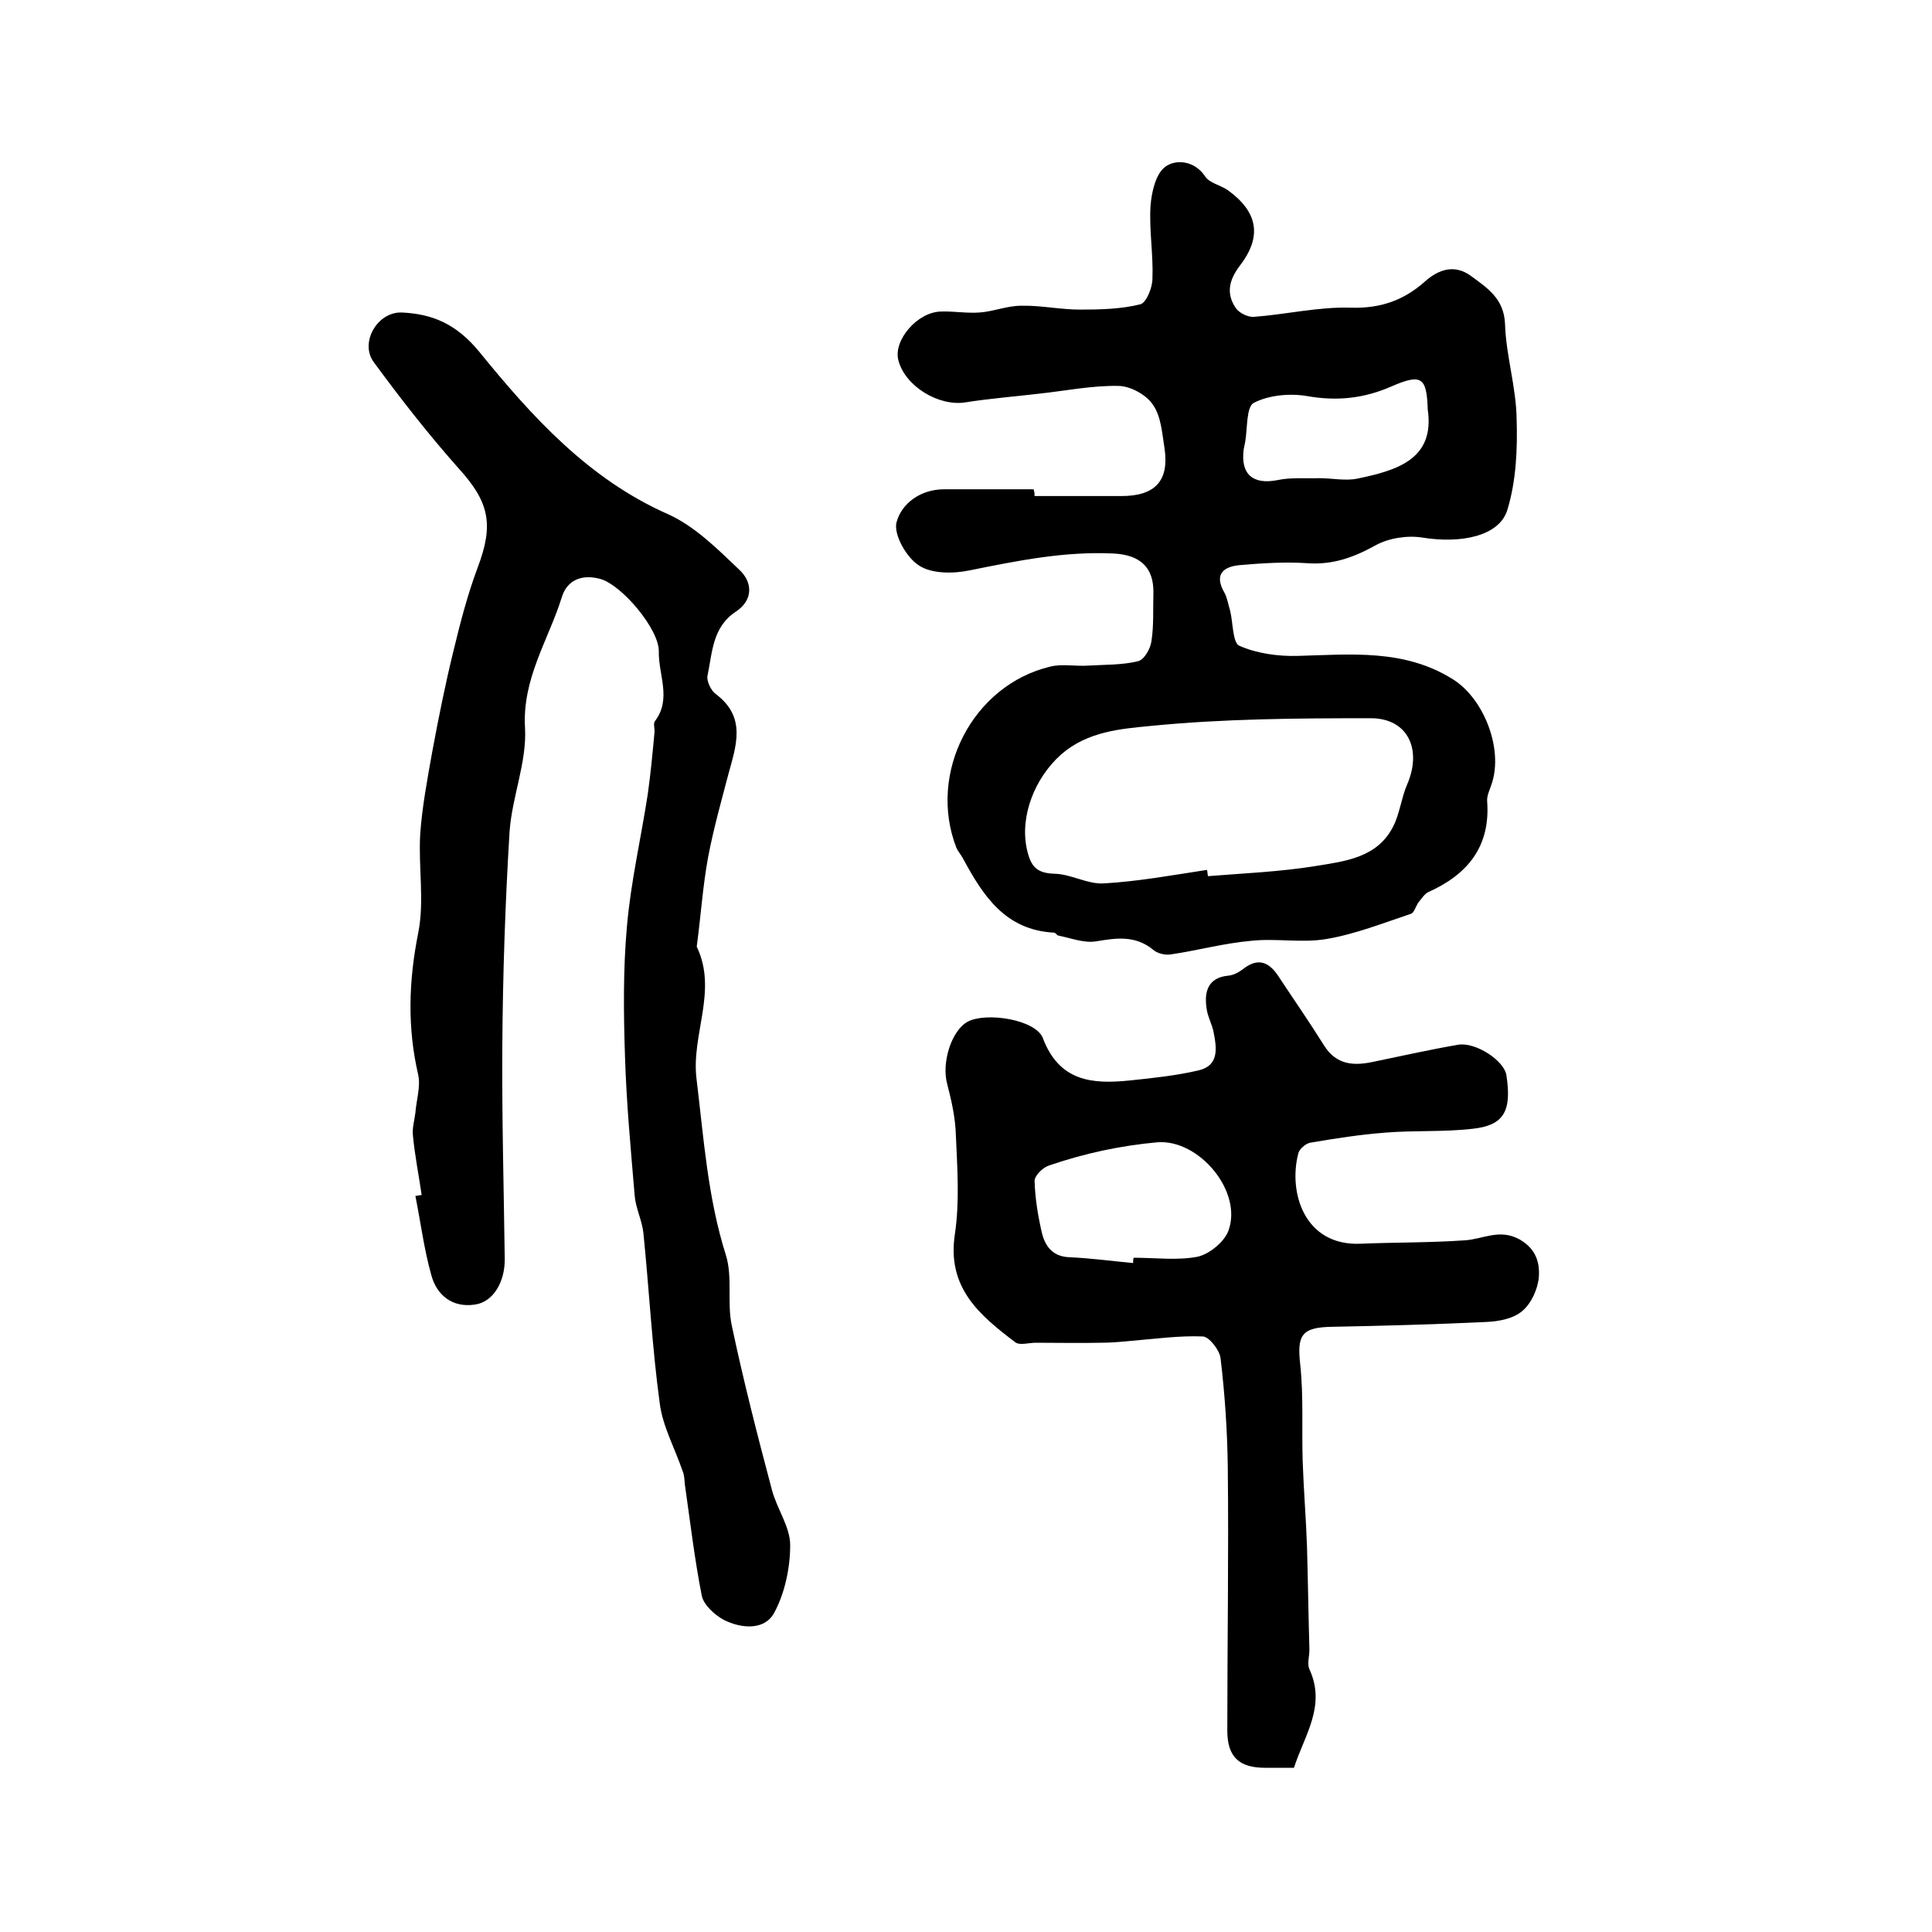
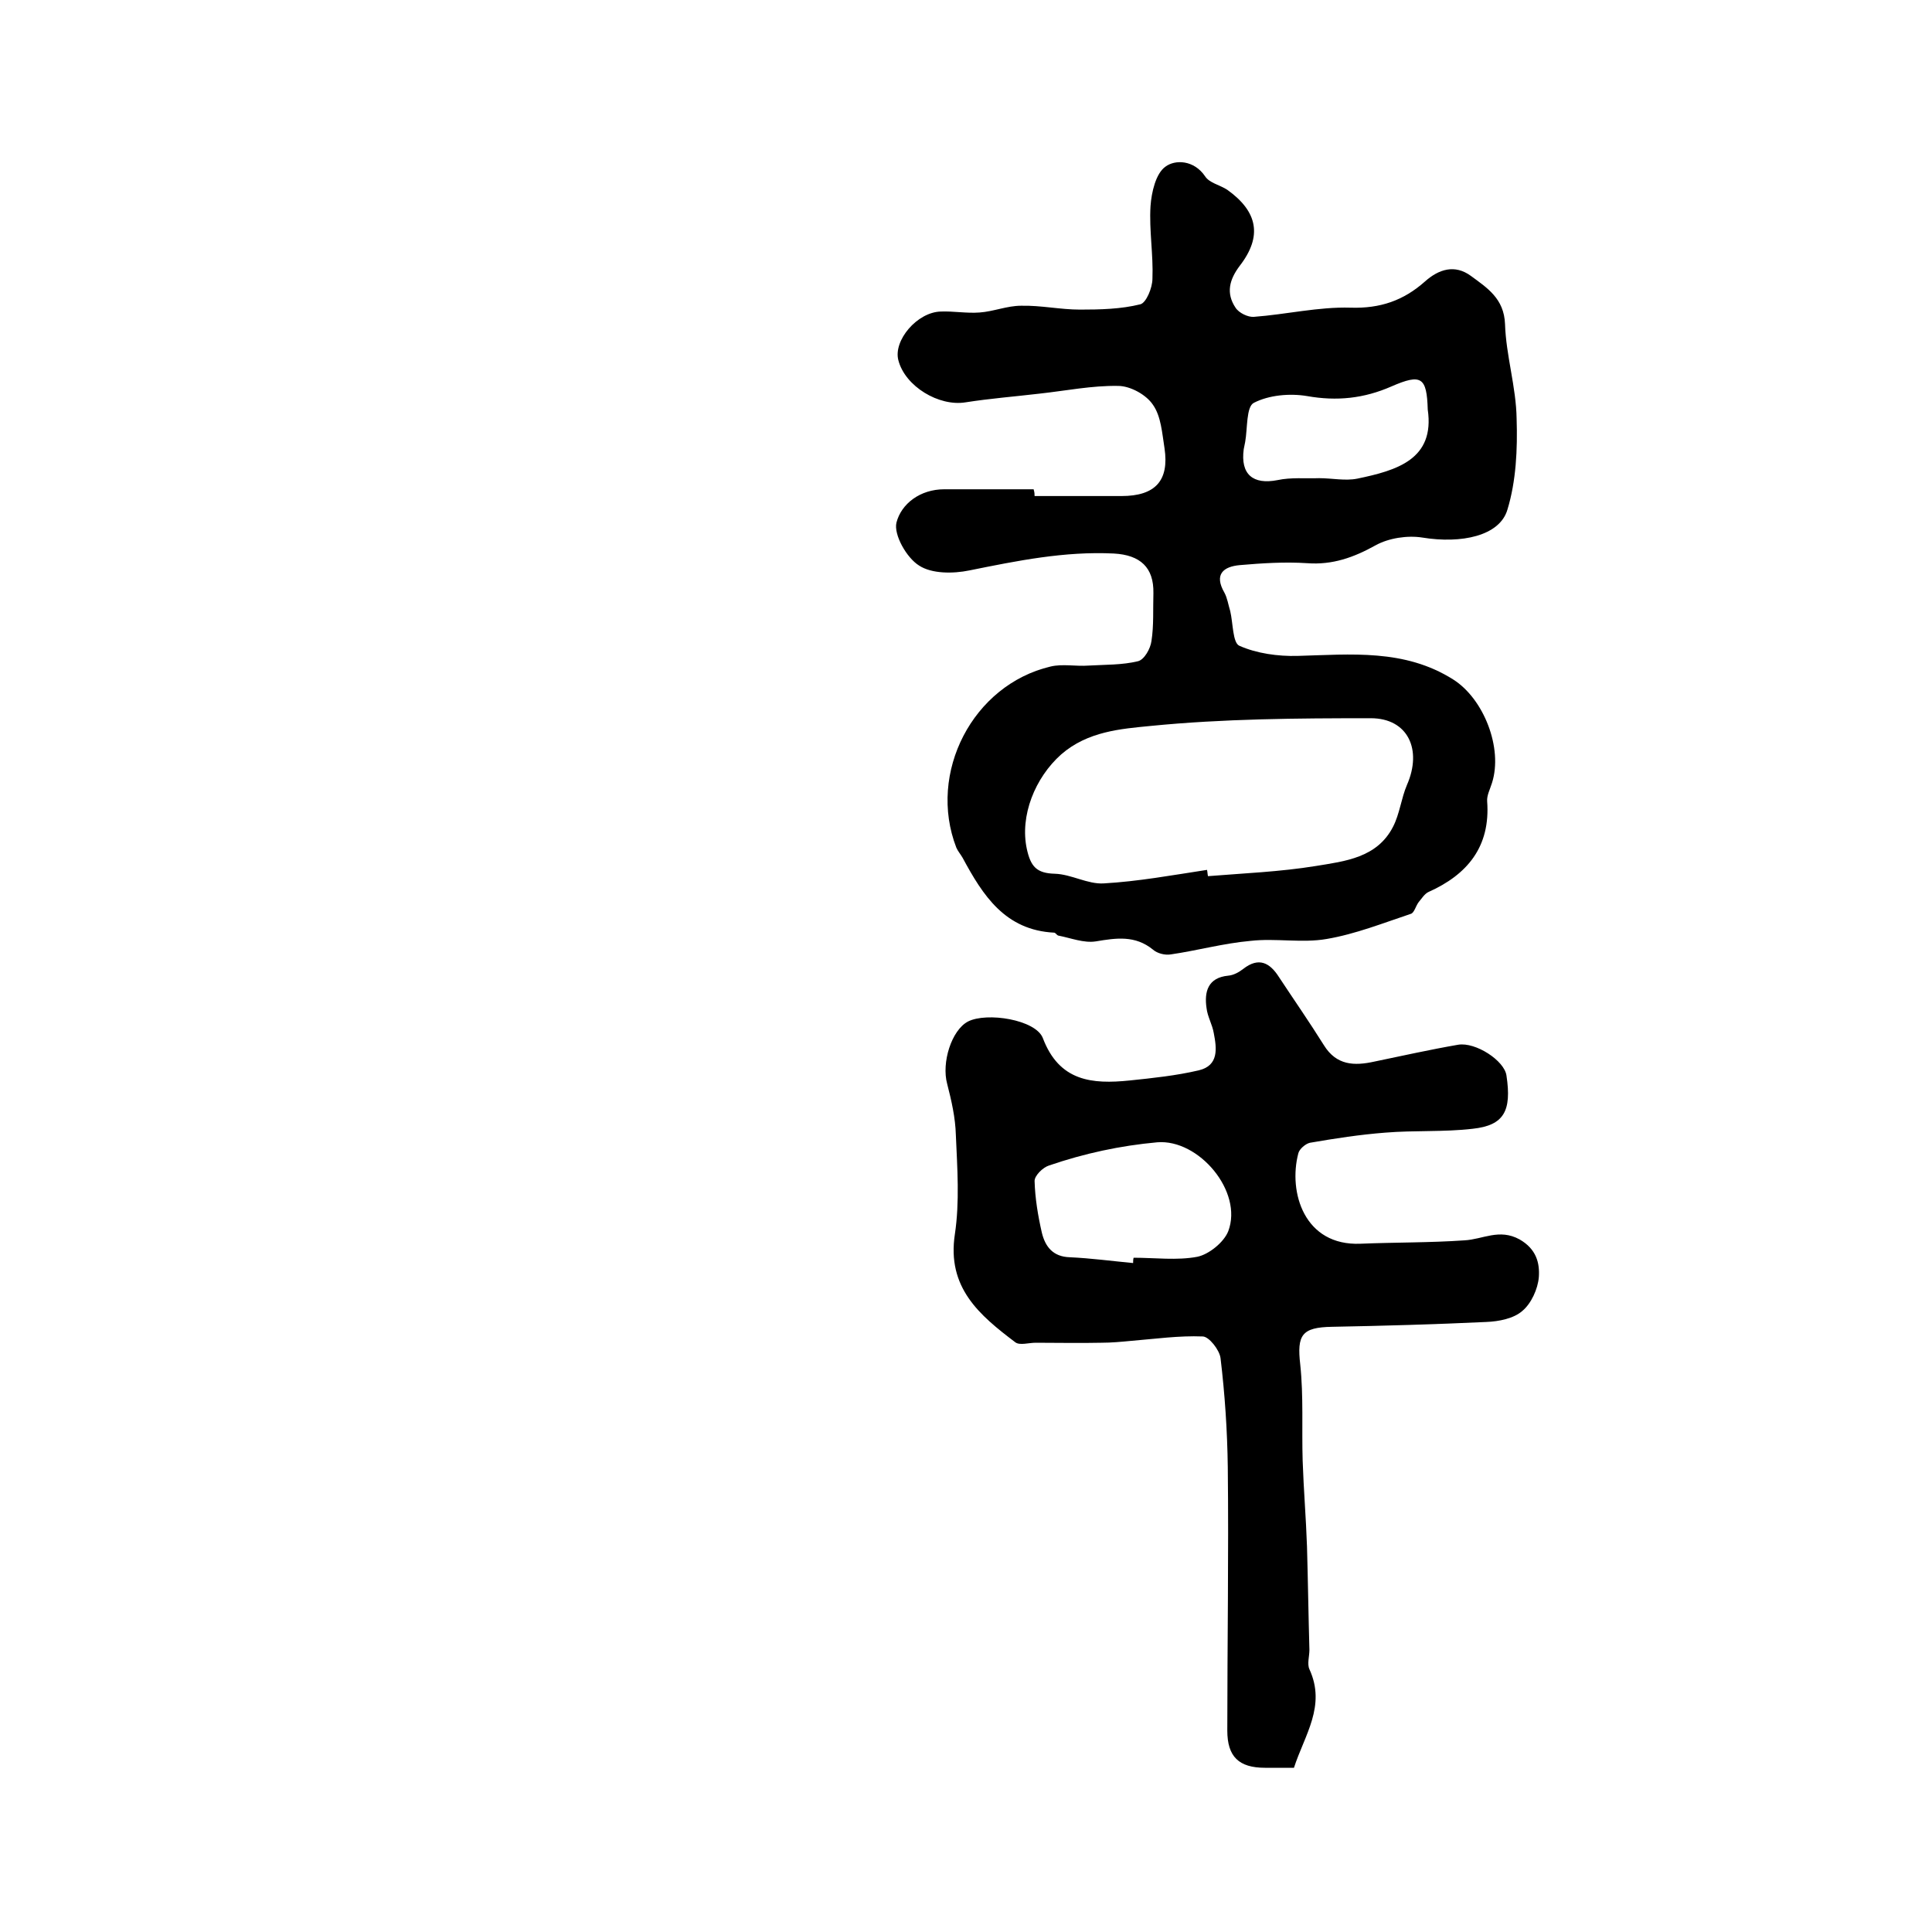
<svg xmlns="http://www.w3.org/2000/svg" version="1.1" id="图层_1" x="0px" y="0px" viewBox="0 0 400 400" style="enable-background:new 0 0 400 400;" xml:space="preserve">
  <style type="text/css">
	.st0{fill:#FFFFFF;}
</style>
  <g>
    <path d="M214.2,102.7c6,0,12,0,18,0c7,0,9.9-3.2,8.9-9.9c-0.5-3.1-0.7-6.6-2.4-9c-1.4-2.1-4.7-3.9-7.2-3.9   c-5.4-0.1-10.8,1-16.3,1.6c-5.1,0.6-10.2,1-15.3,1.8c-5.5,0.9-12.5-3.3-13.9-8.7c-1.1-4.1,3.9-10,8.8-10.1c2.7-0.1,5.3,0.4,8,0.2   c2.9-0.2,5.7-1.4,8.6-1.4c4.1-0.1,8.1,0.8,12.2,0.8c4.2,0,8.5-0.1,12.5-1.1c1.2-0.3,2.5-3.4,2.5-5.3c0.2-5-0.7-10-0.4-15   c0.2-2.9,1.1-6.8,3.1-8.2c2-1.5,5.9-1.4,8.2,2c0.9,1.4,3.1,1.8,4.6,2.8c6.3,4.5,7.3,9.6,2.6,15.7c-2.2,2.9-2.9,5.7-0.9,8.7   c0.7,1.1,2.6,2,3.8,1.9c6.7-0.5,13.4-2.1,20-1.9c6.2,0.2,11-1.5,15.4-5.4c2.9-2.6,6.2-3.6,9.5-1.2c3.4,2.5,6.9,4.7,7.1,10   c0.2,6.5,2.3,13,2.4,19.6c0.2,6.3-0.1,12.9-1.9,18.8c-1.6,5.5-9.6,7.1-17.6,5.8c-3.1-0.5-7,0.1-9.7,1.6c-4.5,2.5-8.9,4.1-14.2,3.7   c-4.6-0.3-9.3,0-13.9,0.4c-3.4,0.3-5.4,1.9-3.2,5.7c0.6,1.1,0.8,2.5,1.2,3.8c0.6,2.5,0.5,6.6,1.9,7.2c3.6,1.6,8,2.2,12,2.1   c11.1-0.3,22.2-1.5,32.3,4.9c6.3,4,10.3,14.2,8,21.4c-0.4,1.3-1.1,2.6-1,3.8c0.7,9.4-4.1,15.2-12.2,18.8c-0.8,0.4-1.4,1.4-2,2.1   c-0.6,0.8-0.9,2.2-1.6,2.4c-5.7,1.9-11.5,4.2-17.4,5.2c-5.1,0.9-10.6-0.2-15.8,0.4c-5.6,0.5-11,2-16.5,2.8c-1.2,0.2-2.8-0.2-3.7-1   c-3.7-3-7.6-2.4-11.8-1.7c-2.5,0.4-5.2-0.7-7.8-1.2c-0.3-0.1-0.5-0.5-0.8-0.6c-10.2-0.5-14.8-7.7-19-15.5c-0.4-0.7-1-1.4-1.3-2.1   c-6-15.5,3.4-33.7,19.5-37.5c2.5-0.6,5.2,0,7.9-0.2c3.4-0.2,6.9-0.1,10.2-0.9c1.3-0.3,2.6-2.6,2.8-4.2c0.5-3.2,0.3-6.6,0.4-9.9   c0.1-5.3-2.7-7.9-8.2-8.2c-10.2-0.5-20,1.5-29.9,3.5c-3.4,0.7-7.8,0.7-10.4-1c-2.6-1.6-5.3-6.4-4.7-8.9c1-3.9,4.9-6.9,9.9-6.9   c6.2,0,12.3,0,18.5,0C214.2,102,214.2,102.3,214.2,102.7z M249.9,180.1c0.1,0.4,0.1,0.9,0.2,1.3c7.4-0.6,14.9-0.9,22.3-2.1   c6.1-1,12.7-1.7,16-8.1c1.4-2.7,1.7-5.9,2.9-8.7c3.2-7.3,0.2-13.8-7.5-13.8c-15.2,0-30.5,0.1-45.6,1.6c-6.1,0.6-13,1.1-18.5,5.9   c-5.4,4.8-8.6,12.7-7.1,19.6c0.8,3.6,2,5,5.8,5.1c3.4,0.1,6.8,2.2,10.1,2C235.6,182.5,242.7,181.2,249.9,180.1z M295.6,84.8   c-0.2-6.7-1.3-7.5-7.5-4.8c-5.7,2.5-11.3,3.1-17.5,2c-3.6-0.6-7.9-0.2-11,1.4c-1.6,0.8-1.3,5.3-1.8,8.1c-0.1,0.5-0.2,1-0.3,1.5   c-0.7,5.2,1.9,7.4,7,6.4c2.8-0.6,5.8-0.3,8.6-0.4c2.7,0,5.4,0.6,7.9,0.1C289.2,97.4,297.1,95.1,295.6,84.8z" />
-     <path d="M87.3,247.4c-0.6-4.1-1.4-8.1-1.8-12.2c-0.2-1.6,0.3-3.2,0.5-4.8c0.2-2.6,1.1-5.4,0.6-7.8c-2.3-9.9-2-19.5,0-29.5   c1.3-6.6,0-13.6,0.4-20.4c0.4-5.7,1.5-11.5,2.5-17.1c1.3-7,2.7-14,4.4-20.9c1.4-5.8,2.9-11.6,5-17.2c3.4-9,2.4-13.6-4.1-20.7   C88.6,89.8,82.9,82.5,77.4,75c-3-4,0.7-10.5,5.8-10.3c6.4,0.3,11.3,2.4,16,8.1c10.9,13.4,22.6,26.4,39.2,33.7   c5.5,2.5,10.2,7.2,14.7,11.5c2.7,2.5,2.9,6.2-0.7,8.6c-4.9,3.2-4.9,8.4-5.9,13.2c-0.3,1.1,0.7,3.2,1.7,3.9   c6.4,4.8,4.2,10.7,2.6,16.6c-1.5,5.7-3.1,11.4-4.2,17.2c-1.1,6-1.5,12.1-2.3,18.1c0,0.2-0.1,0.4,0,0.5c4.3,9.1-1.2,18.1-0.1,27.2   c1.5,12.3,2.3,24.6,6.1,36.6c1.4,4.5,0.2,9.8,1.2,14.5c2.4,11.4,5.3,22.7,8.3,34c1,3.9,3.8,7.7,3.8,11.5c0,4.7-1.1,9.9-3.3,14   c-2,3.7-6.8,3.3-10.4,1.5c-1.9-1-4.2-3.1-4.6-5c-1.5-7.6-2.4-15.3-3.5-23c-0.1-1-0.1-2-0.5-2.9c-1.6-4.7-4.1-9.2-4.7-13.9   c-1.6-11.7-2.2-23.6-3.4-35.4c-0.3-2.6-1.6-5.1-1.8-7.7c-0.8-9.5-1.7-19.1-2-28.7c-0.3-9-0.4-18.1,0.4-27   c0.8-9.2,2.9-18.2,4.3-27.3c0.6-4.2,1-8.5,1.4-12.8c0.1-0.8-0.3-1.9,0.1-2.4c3.5-4.6,0.7-9.6,0.8-14.4c0.1-4.6-7.6-13.7-12-15   c-3.8-1.1-7,0.1-8.1,3.8c-2.8,8.9-8.2,16.8-7.6,27c0.4,7.1-2.7,14.3-3.2,21.5c-0.9,14.7-1.4,29.5-1.5,44.3   c-0.1,14.7,0.3,29.3,0.5,44c0.1,4.9-2.4,9.1-6.2,9.6c-4.7,0.7-7.9-2-9-6.1c-1.5-5.3-2.2-10.9-3.3-16.4   C86.2,247.6,86.8,247.5,87.3,247.4z" />
    <path d="M267.9,366c-2.3,0-4.2,0-6,0c-5.4,0-7.8-2.3-7.8-7.7c0-18.2,0.3-36.3,0.1-54.5c-0.1-7.6-0.6-15.1-1.5-22.6   c-0.2-1.7-2.4-4.5-3.7-4.5c-4.9-0.2-9.8,0.5-14.7,0.9c-2.1,0.2-4.2,0.4-6.3,0.4c-4.5,0.1-9.1,0-13.6,0c-1.4,0-3.3,0.6-4.2-0.1   c-7.4-5.6-14.2-11.3-12.5-22.4c1-6.7,0.5-13.6,0.2-20.5c-0.1-3.6-0.9-7.1-1.8-10.6c-1.2-4.4,0.9-11.1,4.3-12.9   c3.9-2,14-0.4,15.5,3.4c3.4,9,10.2,9.6,18,8.8c4.8-0.5,9.6-1,14.3-2.1c4.2-1,3.7-4.6,3.1-7.7c-0.3-1.8-1.3-3.4-1.5-5.2   c-0.5-3.4,0.3-6.3,4.5-6.7c1.1-0.1,2.2-0.7,3.1-1.4c3.2-2.5,5.5-1.3,7.4,1.7c3.1,4.7,6.3,9.3,9.3,14.1c2.6,4.2,6.3,4.3,10.4,3.4   c5.8-1.2,11.6-2.5,17.4-3.5c3.6-0.6,9.6,3.3,10,6.4c1.1,7.3-0.5,10.3-7,11c-6,0.7-12.1,0.3-18.1,0.8c-5.2,0.4-10.4,1.2-15.6,2.1   c-0.9,0.2-2.2,1.3-2.4,2.2c-2.1,8,1.2,19.2,12.9,18.7c7.2-0.3,14.3-0.2,21.5-0.7c3.8-0.2,7.2-2.5,11.4-0.2c3.5,2,4.2,4.9,4,7.8   c-0.2,2.5-1.6,5.5-3.4,7c-1.8,1.6-4.9,2.2-7.5,2.3c-10.6,0.5-21.3,0.8-31.9,1c-6.3,0.1-7.3,1.7-6.6,7.8c0.7,6.6,0.3,13.3,0.5,19.9   c0.2,6,0.7,11.9,0.9,17.8c0.2,7.1,0.3,14.3,0.5,21.4c0,1.3-0.5,2.9,0,4C274.6,353.2,270.1,359.2,267.9,366z M234.6,261.5   c0-0.4,0-0.7,0.1-1.1c4.4,0,9,0.6,13.2-0.2c2.4-0.5,5.5-3,6.4-5.3c3.1-8.2-6.1-19.1-14.7-18.4c-7.7,0.7-15.1,2.3-22.4,4.8   c-1.3,0.4-3,2.1-3,3.2c0.1,3.6,0.7,7.2,1.5,10.7c0.7,2.9,2.3,5,5.8,5.1C225.9,260.5,230.3,261.1,234.6,261.5z" />
  </g>
</svg>